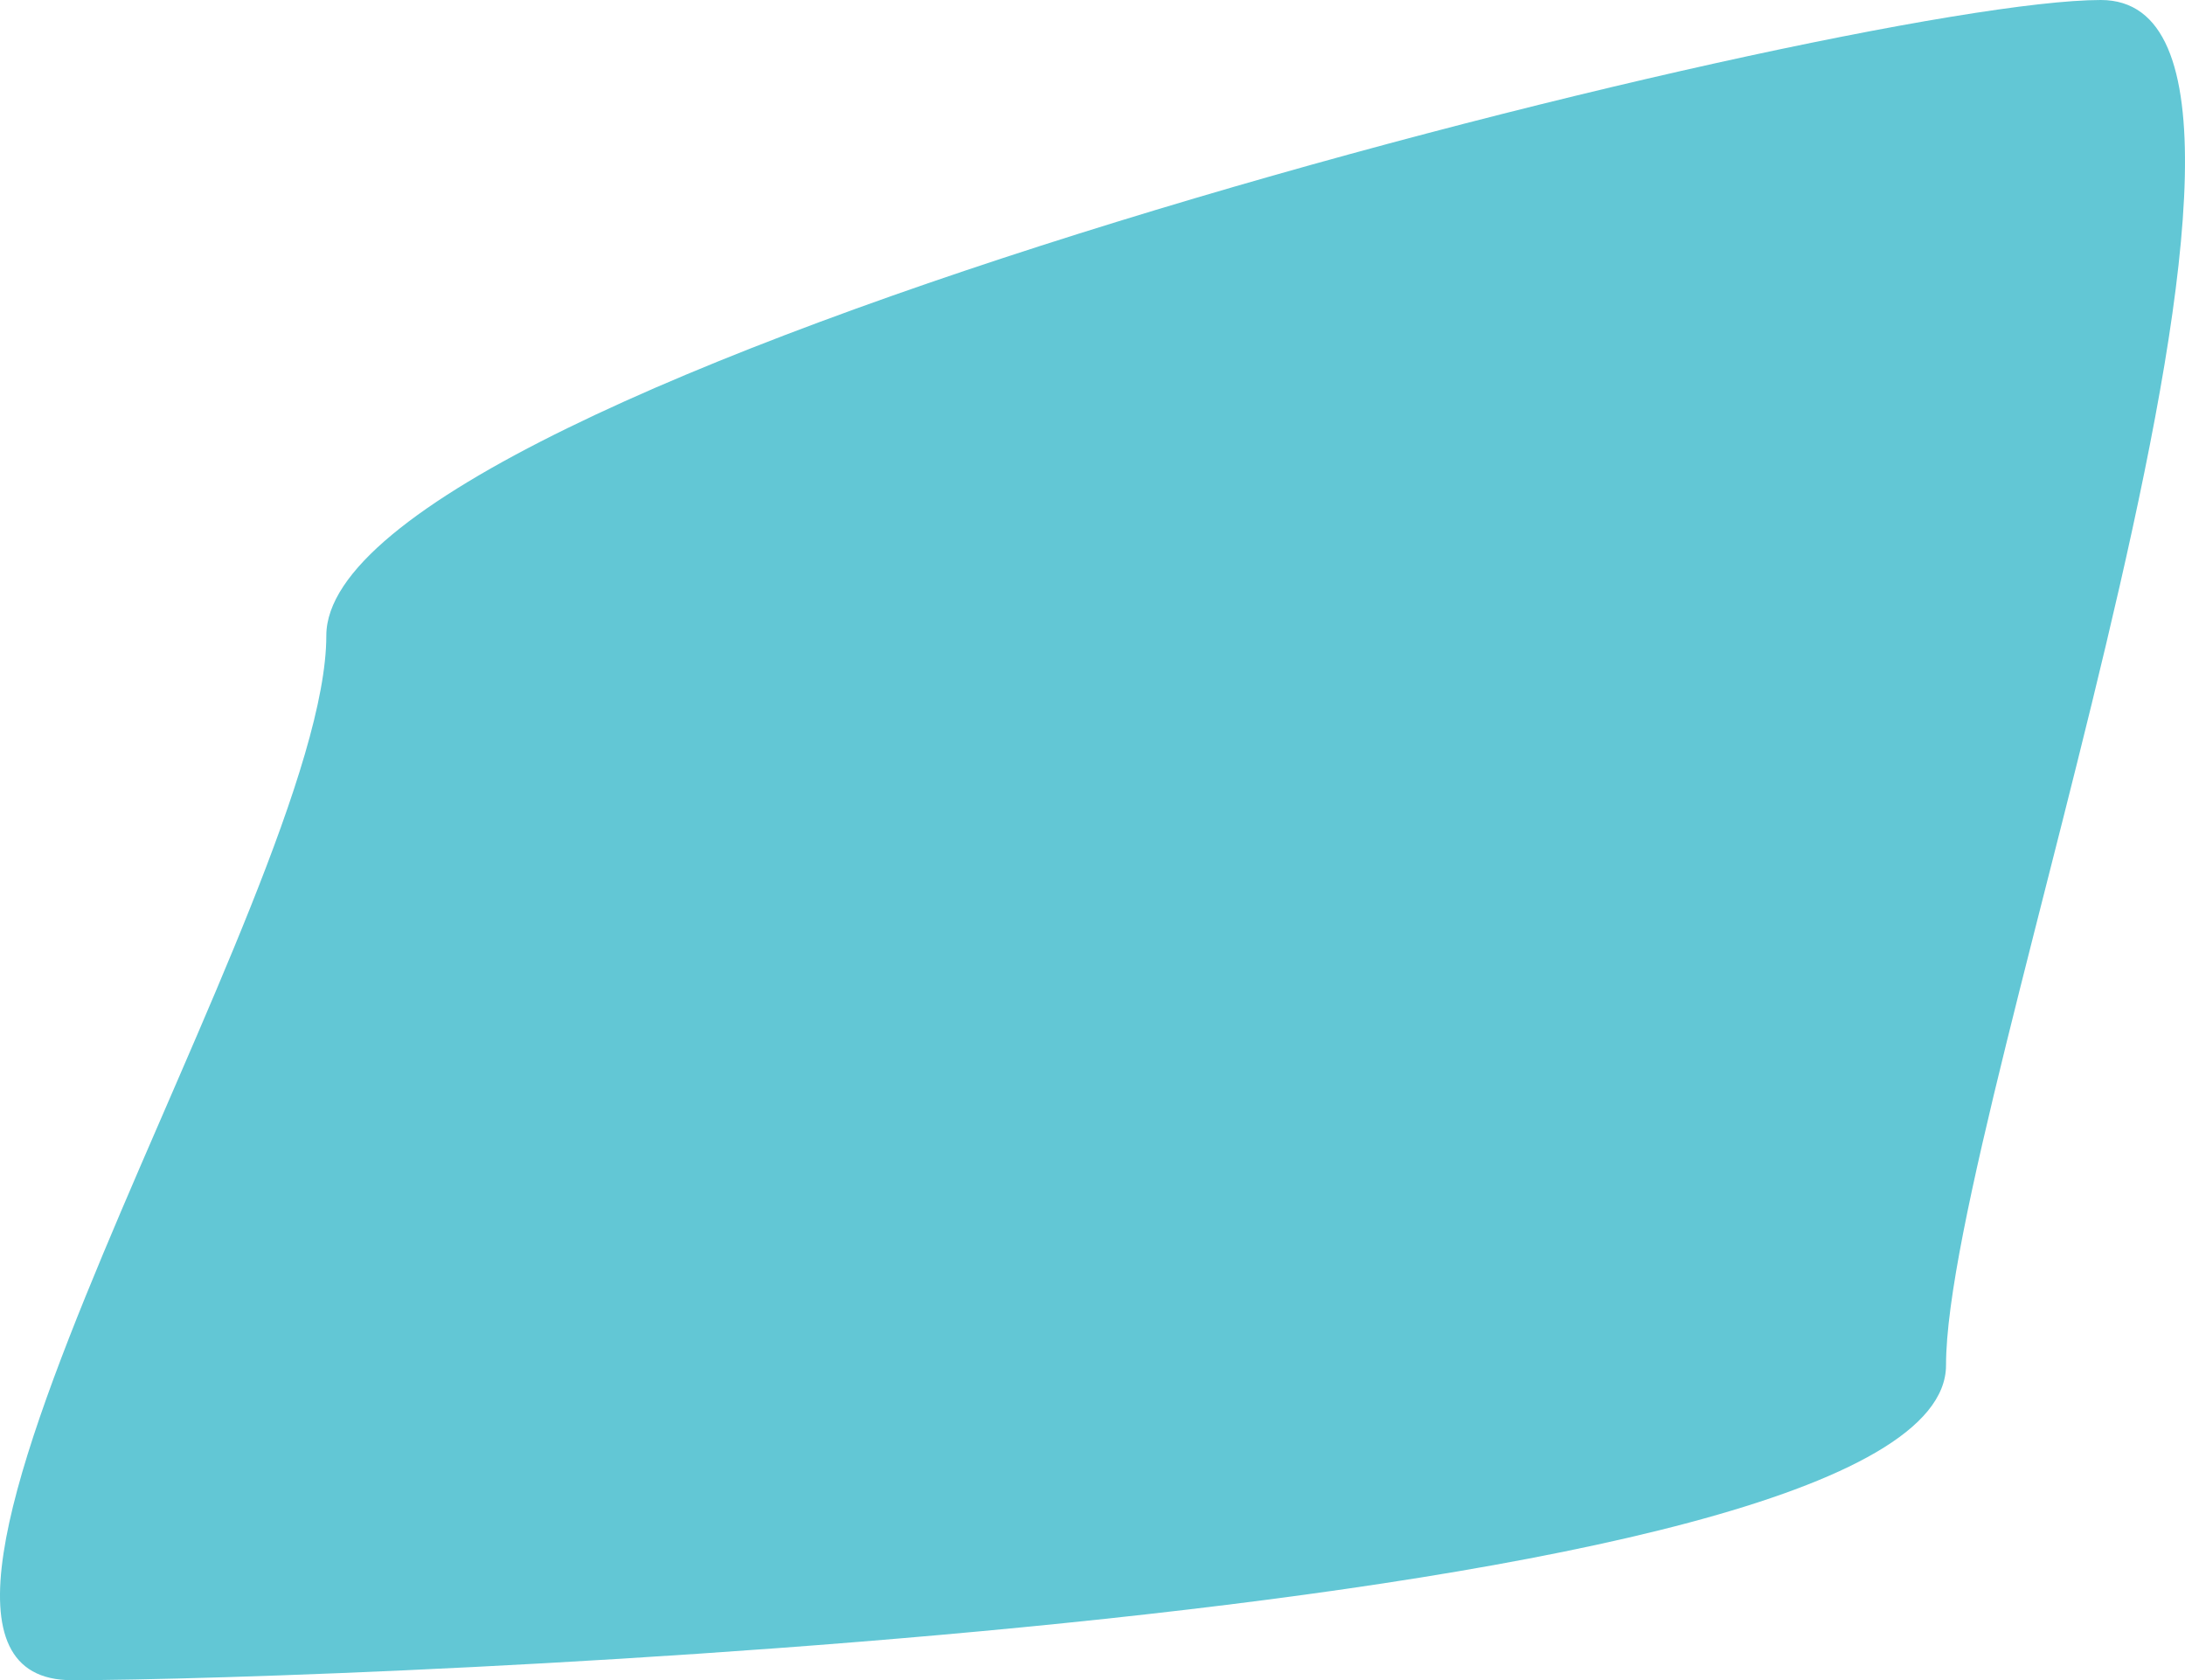
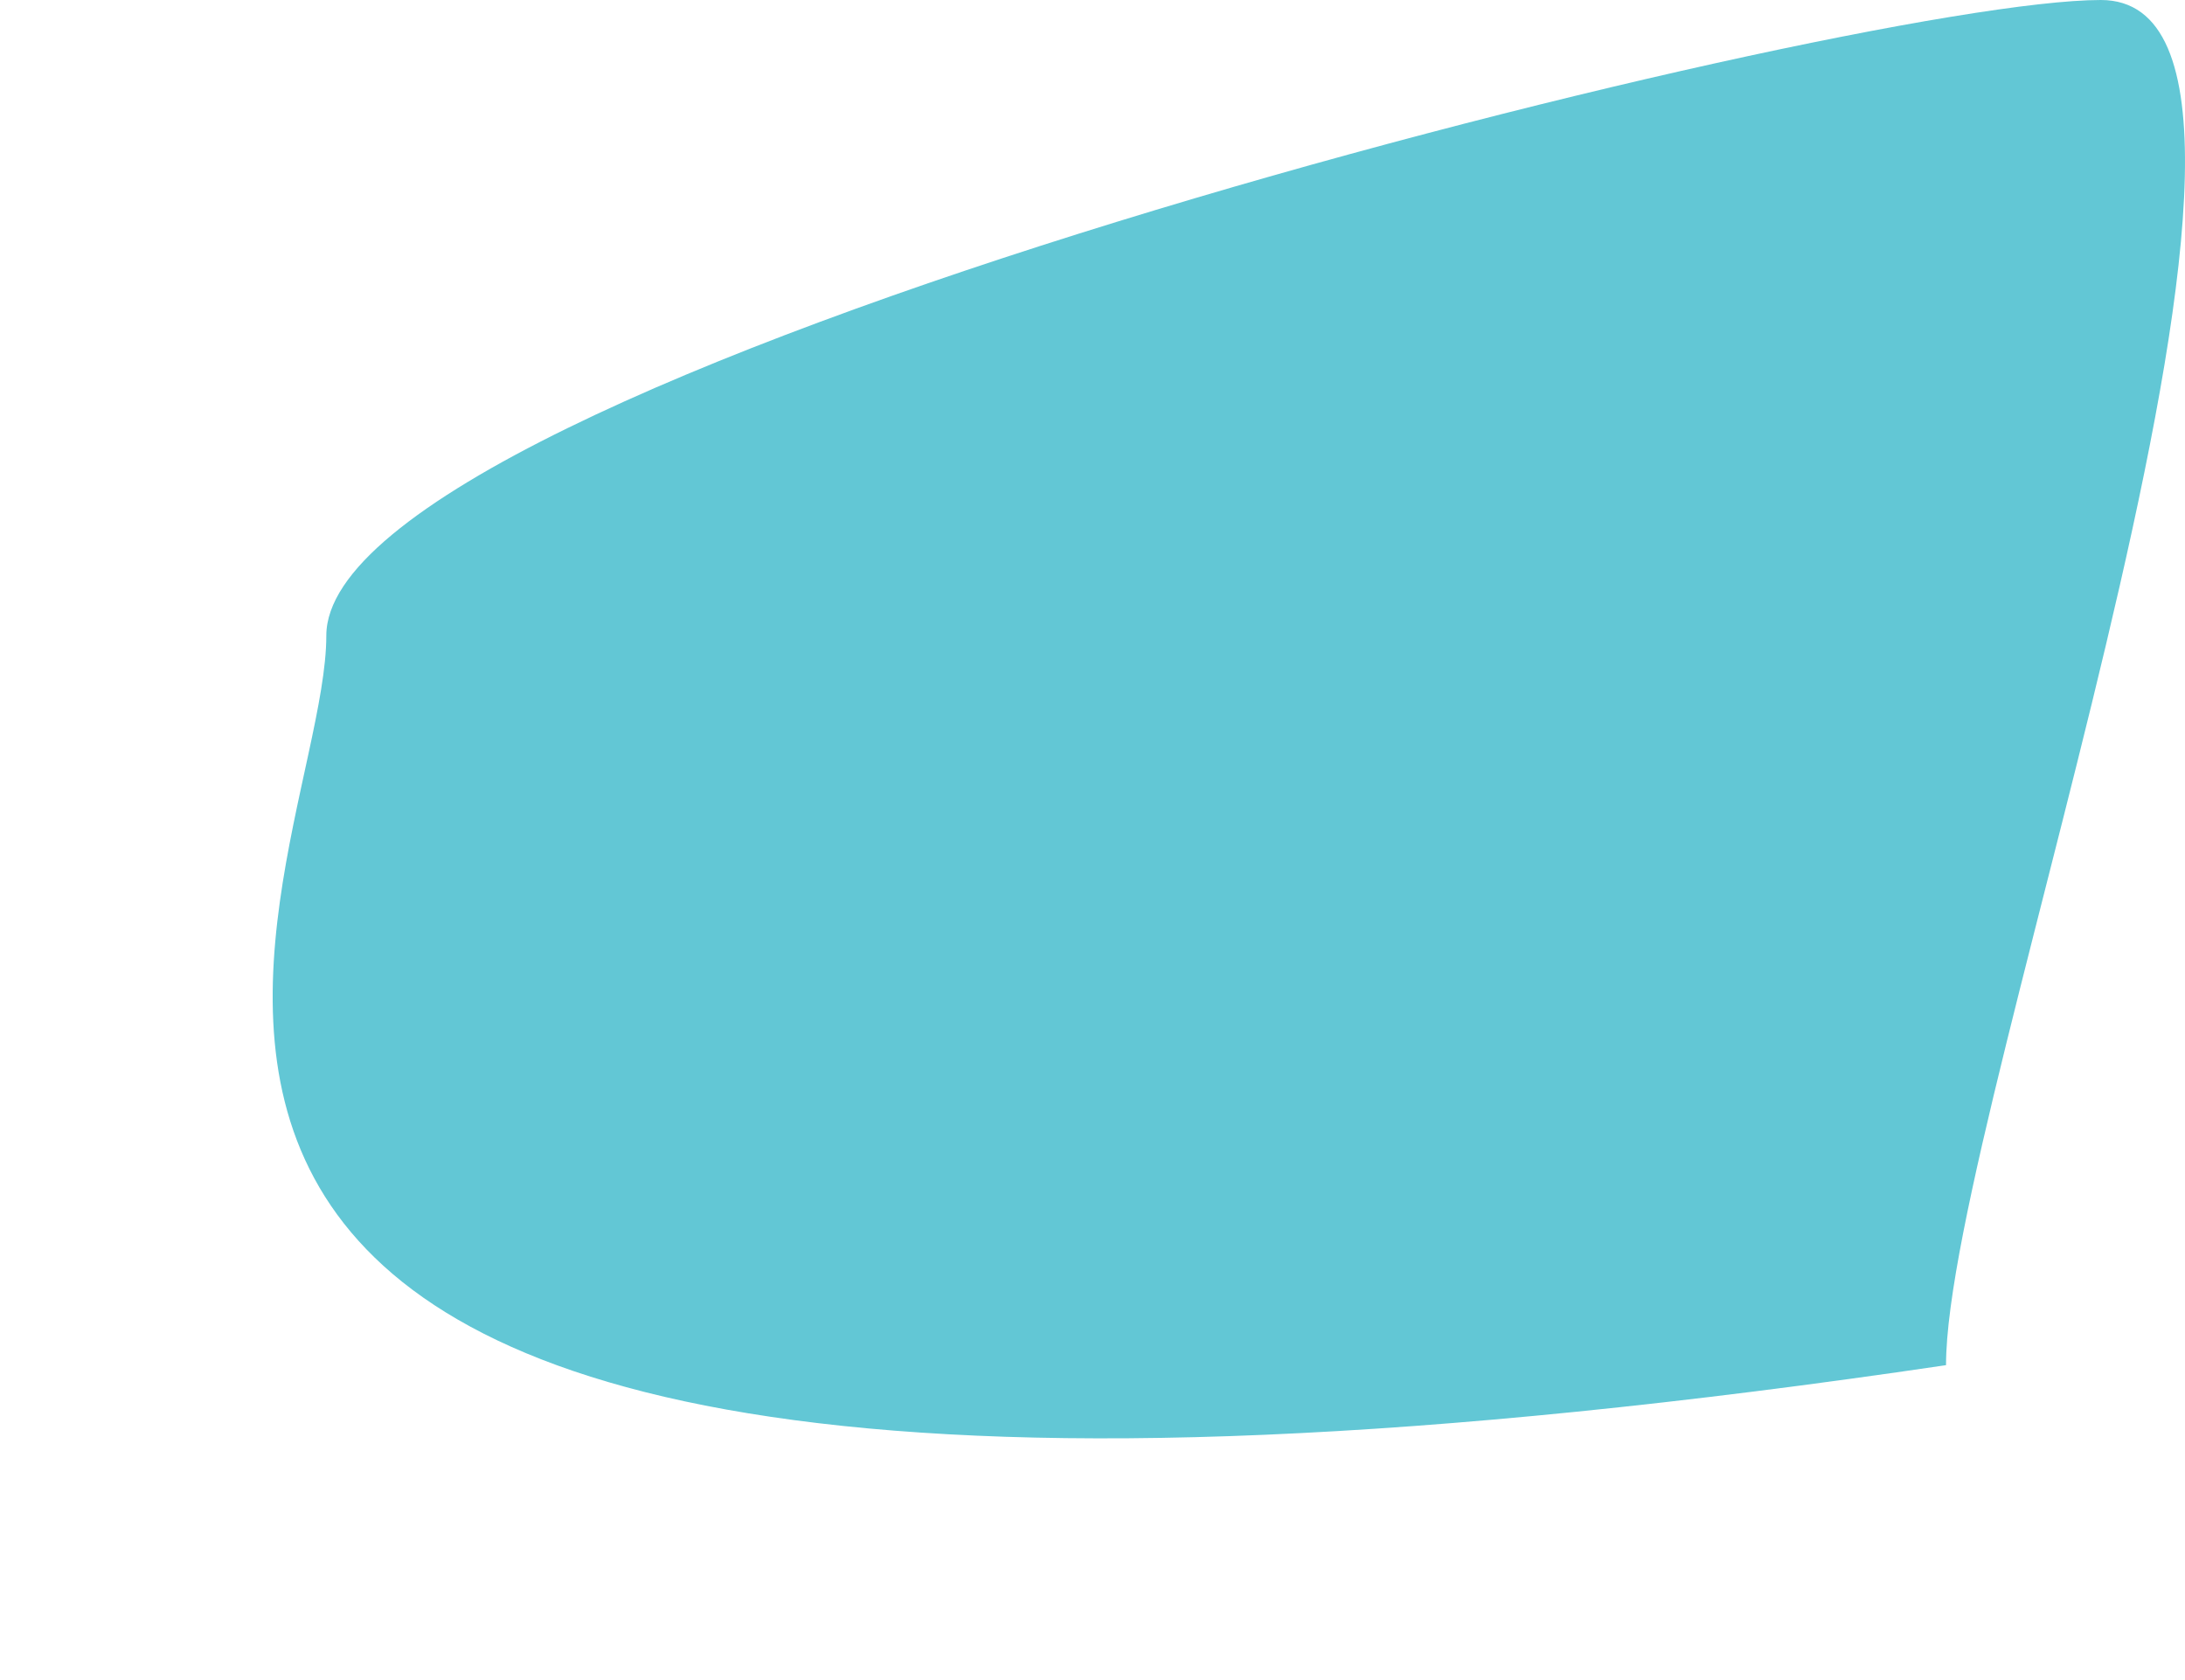
<svg xmlns="http://www.w3.org/2000/svg" width="675" height="519" viewBox="0 0 675 519" fill="none">
-   <path d="M601.175 421.688C601.175 500.889 101.478 519 22.253 519C-56.972 519 100.808 275.534 100.808 196.332C100.808 117.13 569.766 0 648.991 0C728.216 0 601.175 342.486 601.175 421.688Z" fill="#62C7D5" />
+   <path d="M601.175 421.688C-56.972 519 100.808 275.534 100.808 196.332C100.808 117.13 569.766 0 648.991 0C728.216 0 601.175 342.486 601.175 421.688Z" fill="#62C7D5" />
</svg>